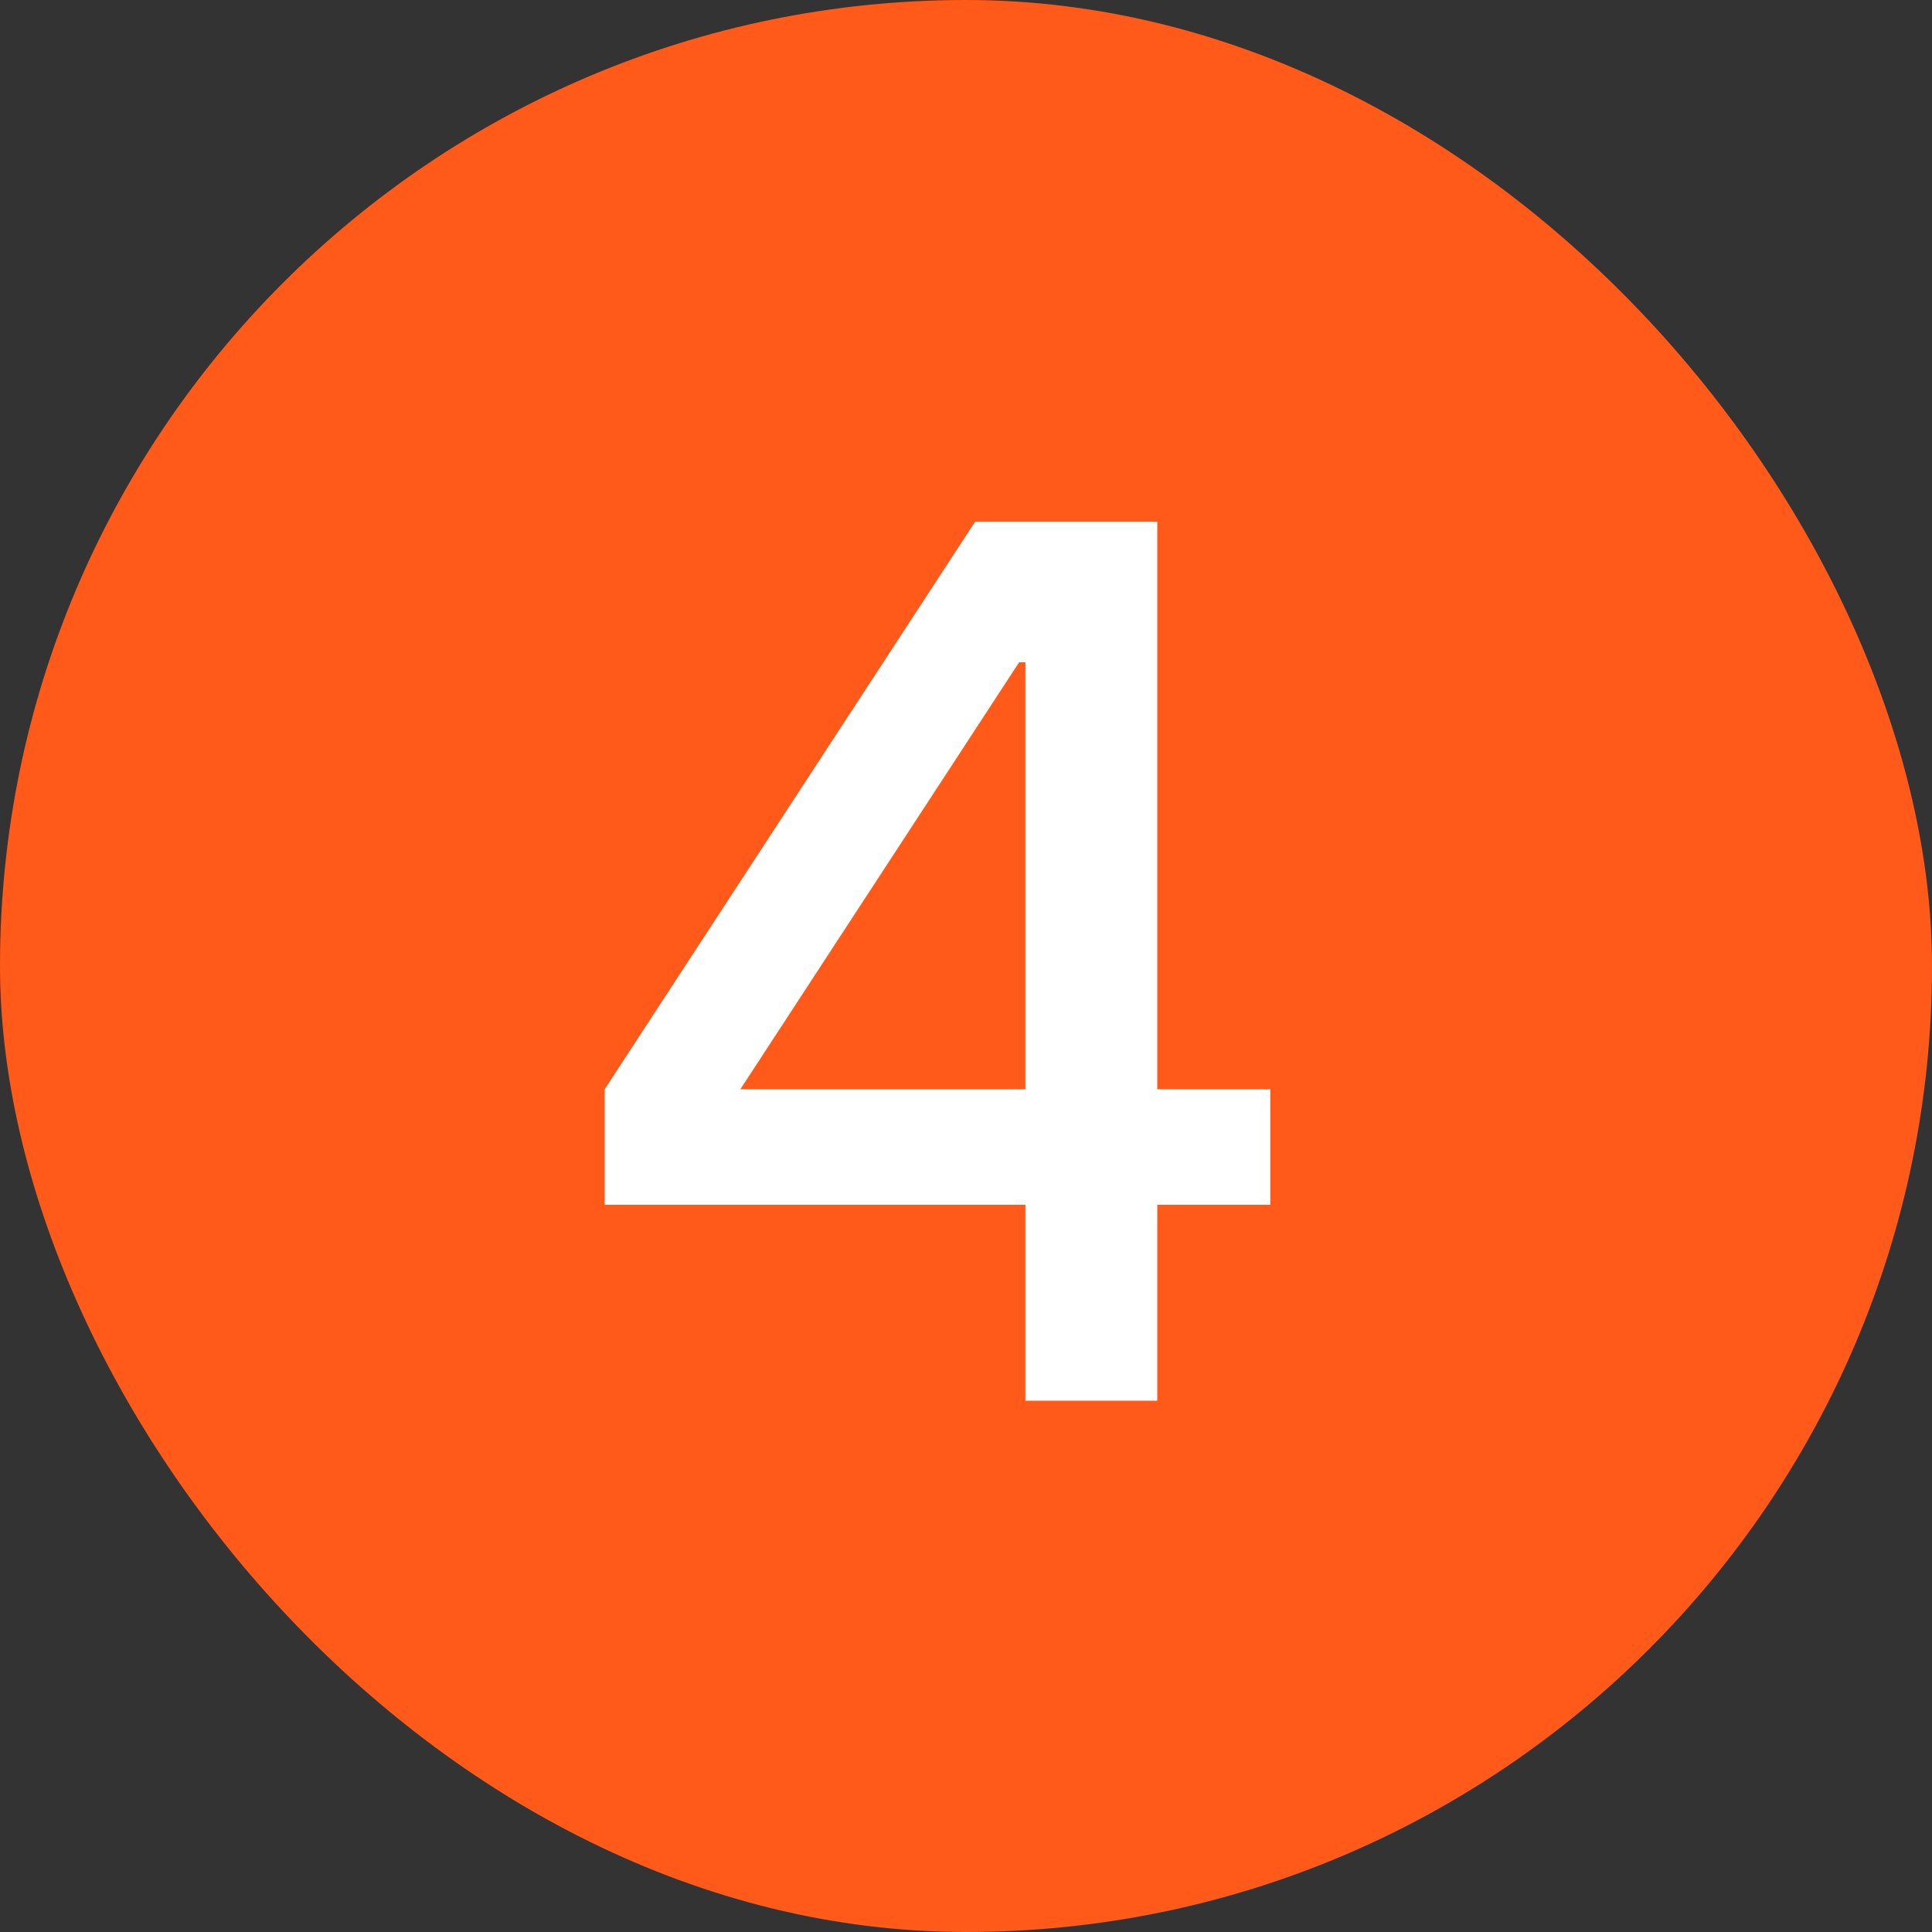
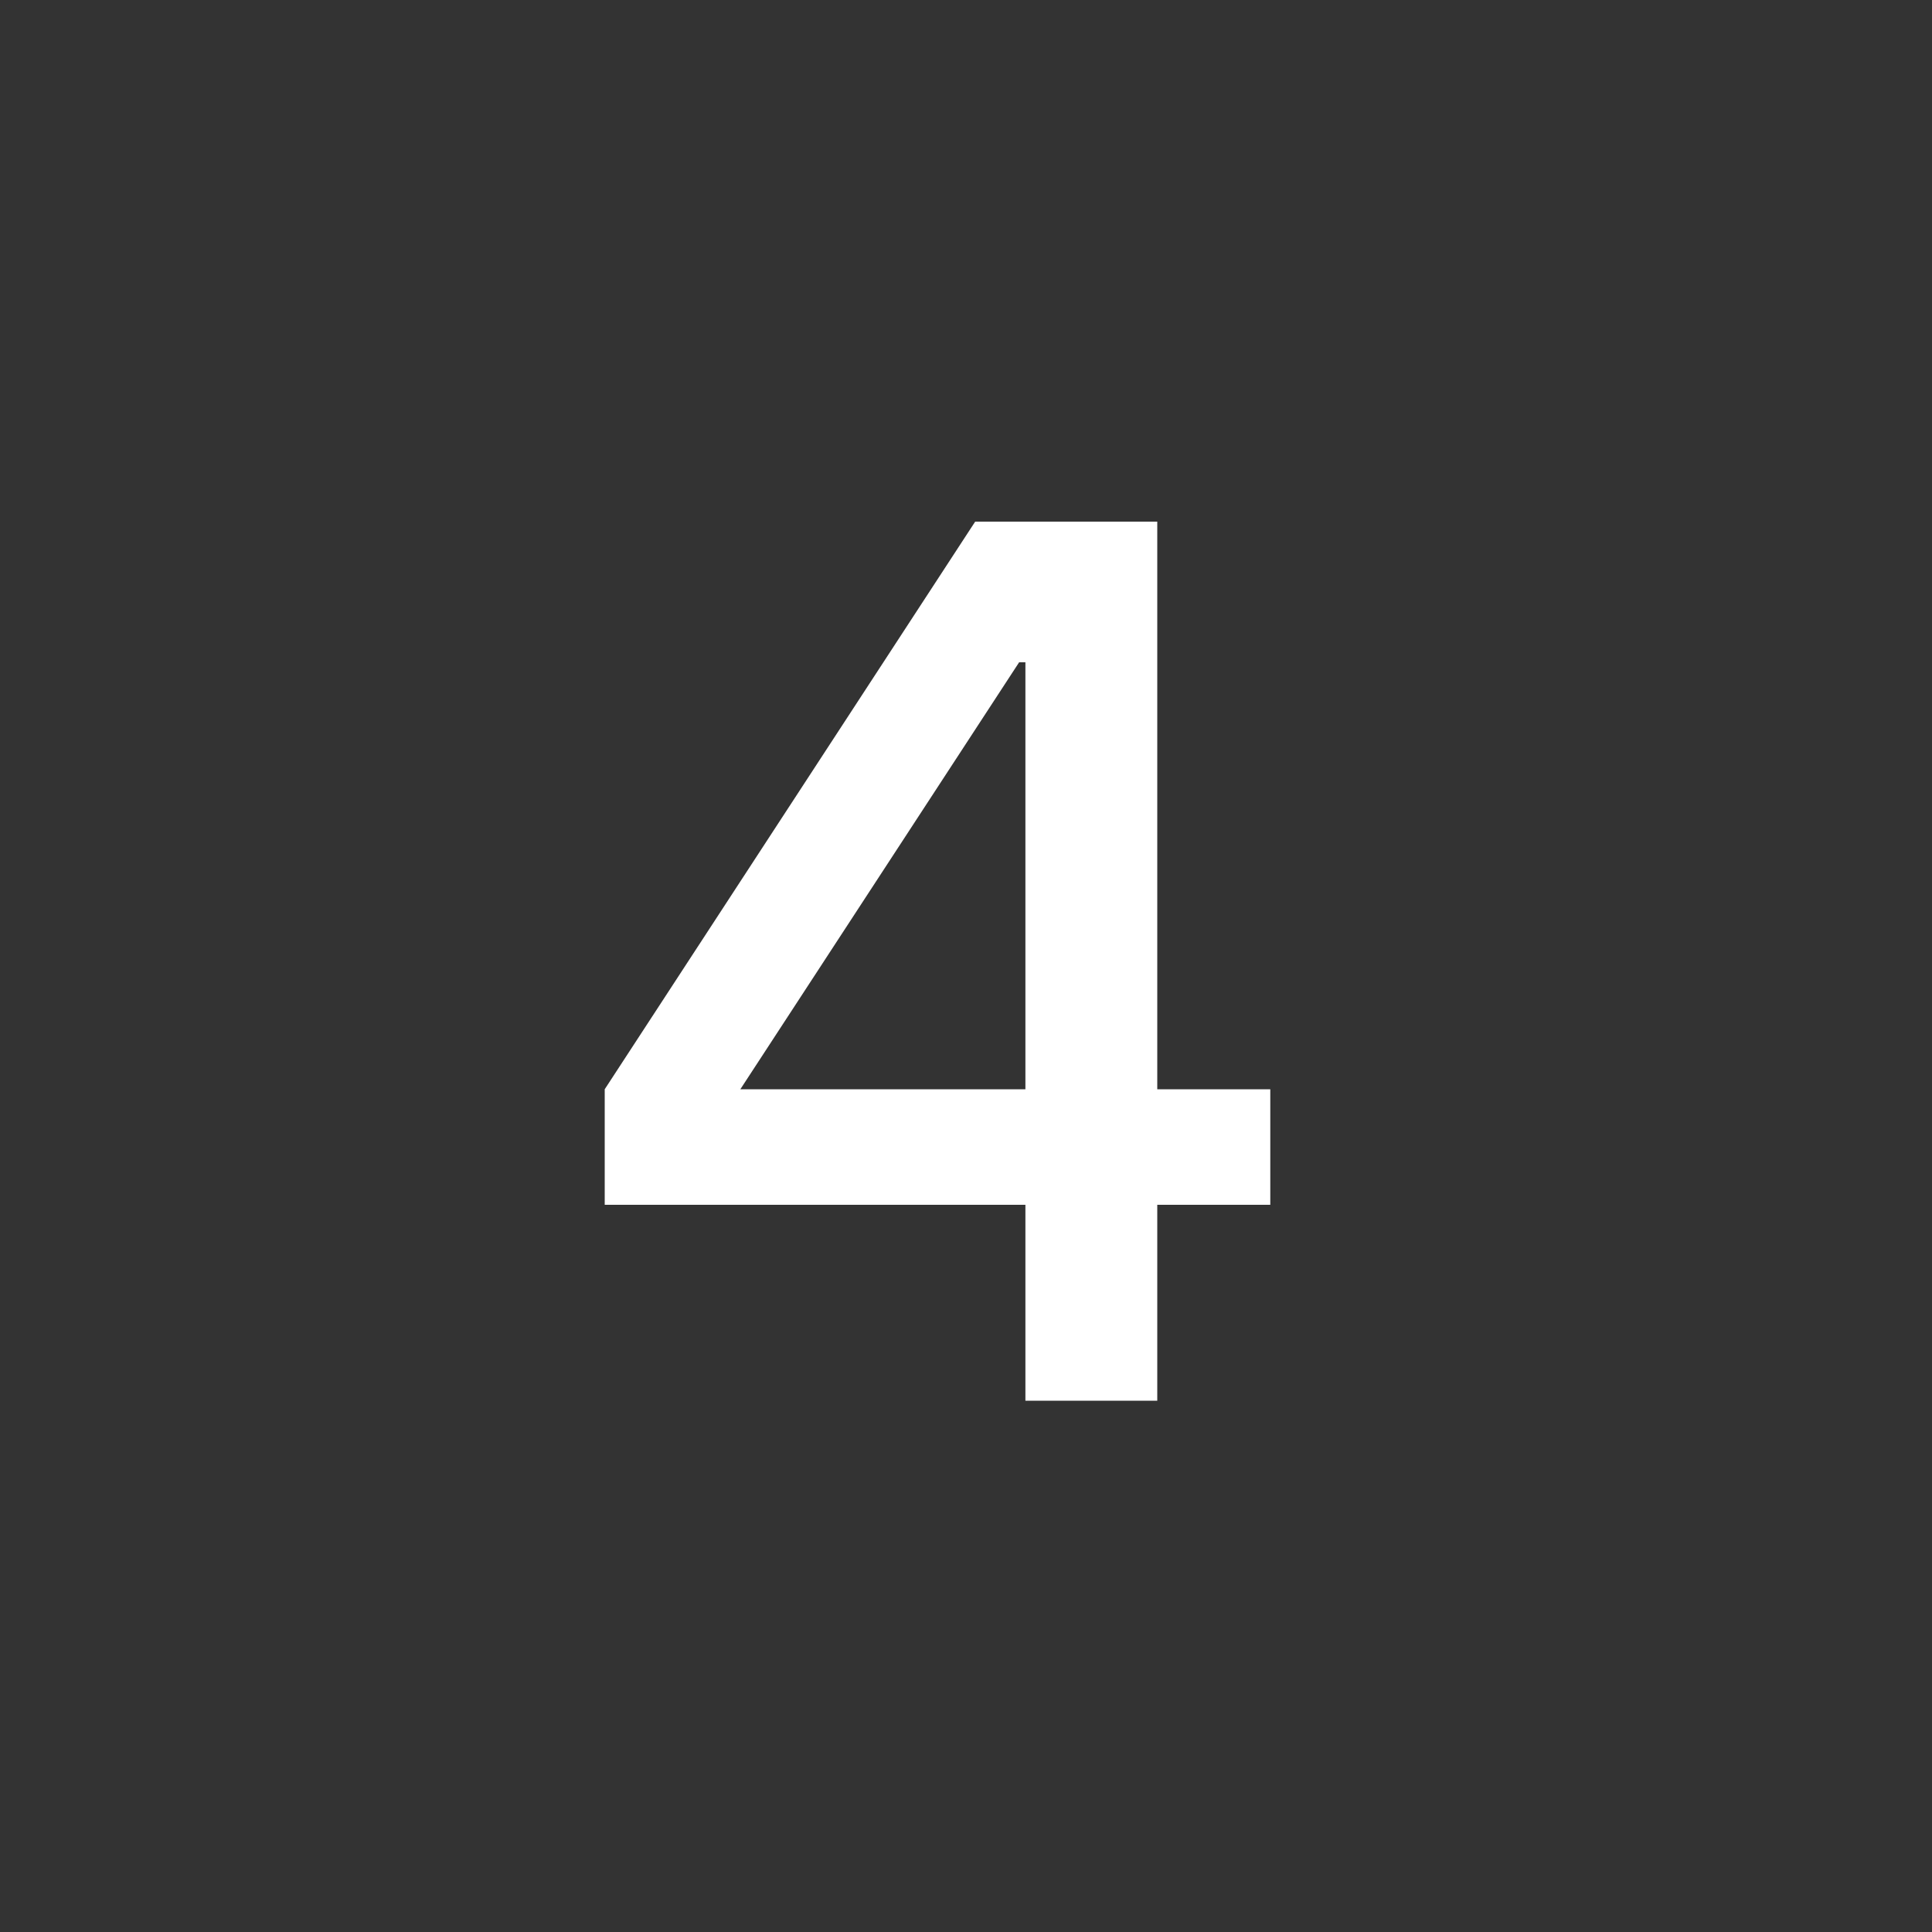
<svg xmlns="http://www.w3.org/2000/svg" width="40" height="40" viewBox="0 0 40 40" fill="none">
  <rect x="0" y="0" width="40" height="40" fill="#333333" stroke="none" />
-   <rect width="40" height="40" rx="20" fill="#FF5A1A" />
  <path d="M23.96 29H21.23V24.944H12.52V22.552L20.19 10.8H23.96V22.552H26.3V24.944H23.96V29ZM21.1 13.712L15.328 22.552H21.23V13.712H21.1Z" fill="white" />
</svg>